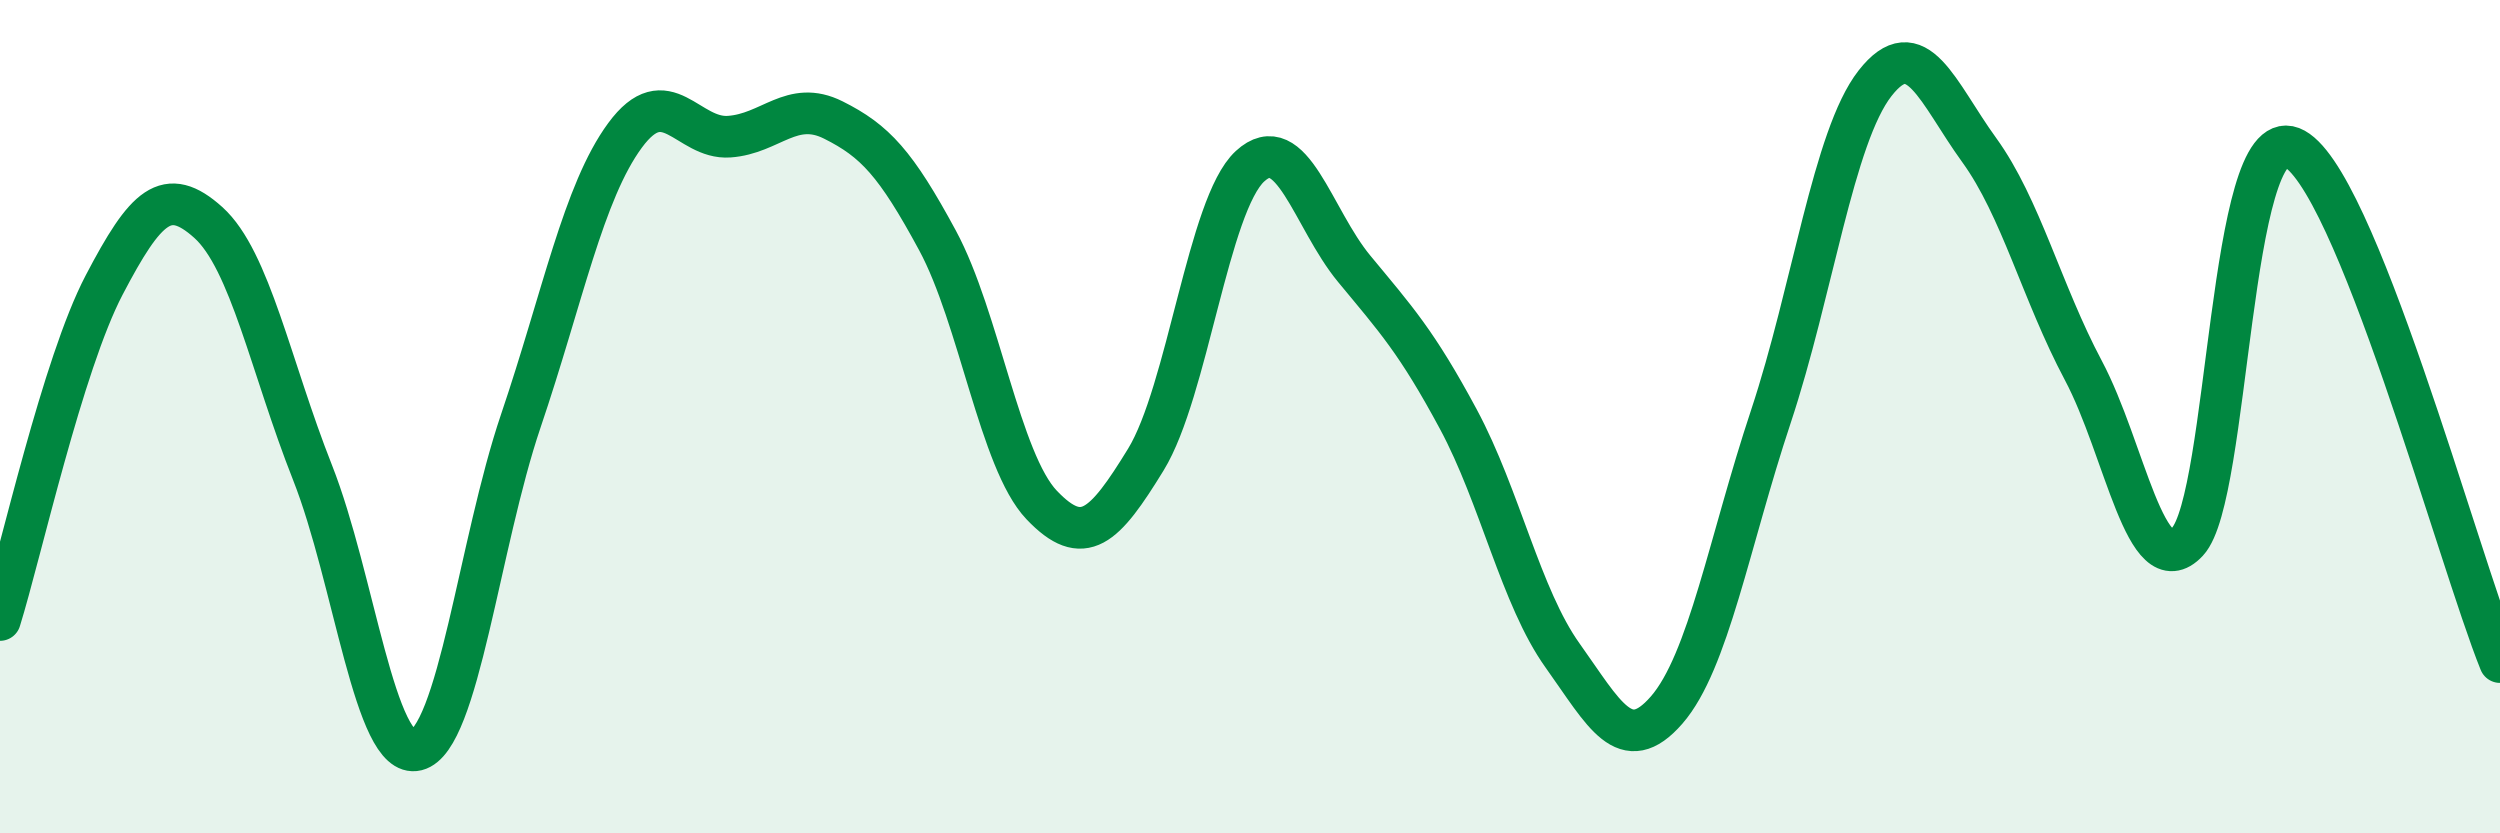
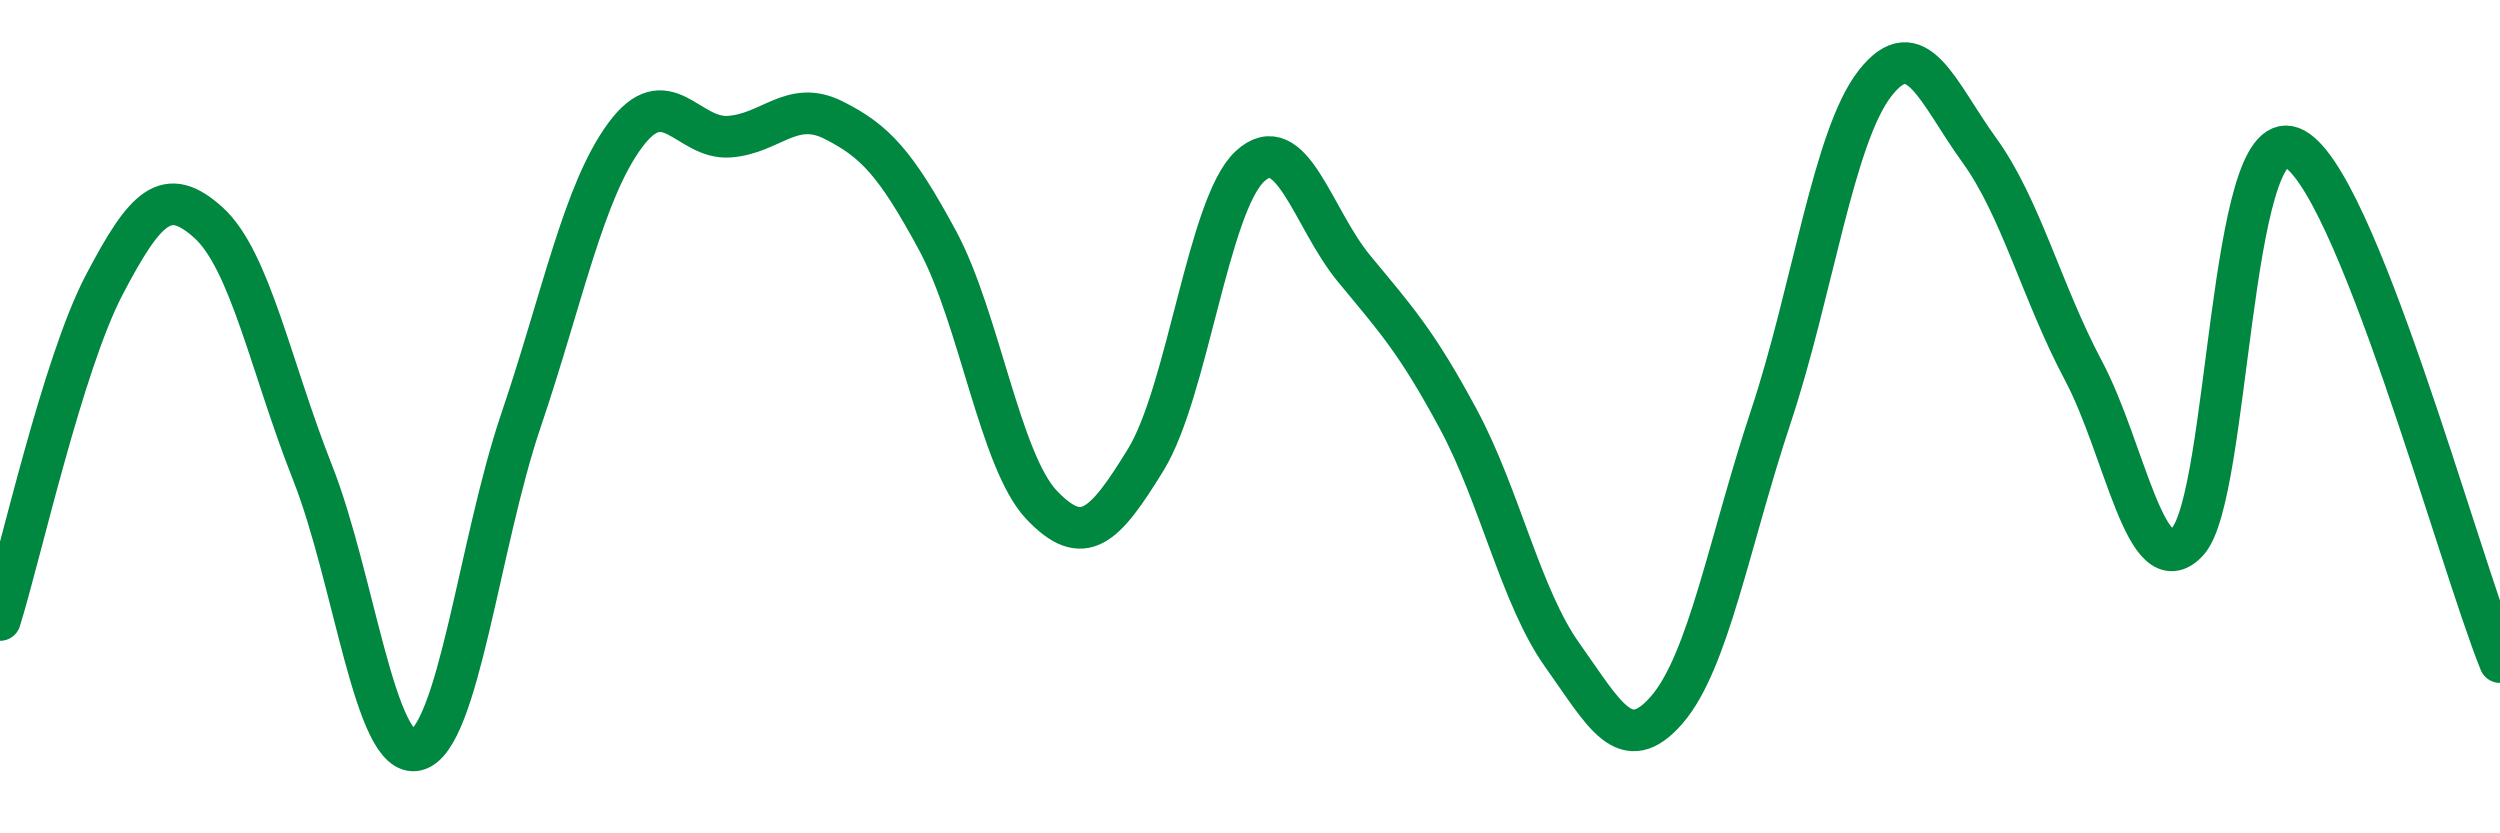
<svg xmlns="http://www.w3.org/2000/svg" width="60" height="20" viewBox="0 0 60 20">
-   <path d="M 0,14.88 C 0.5,13.27 1.5,8.75 2.5,6.84 C 3.5,4.93 4,4.44 5,5.34 C 6,6.24 6.5,8.81 7.5,11.34 C 8.5,13.87 9,18.25 10,18 C 11,17.75 11.5,13.05 12.5,10.1 C 13.5,7.15 14,4.61 15,3.25 C 16,1.89 16.5,3.35 17.5,3.28 C 18.5,3.21 19,2.38 20,2.88 C 21,3.38 21.5,3.92 22.5,5.77 C 23.5,7.62 24,11.07 25,12.12 C 26,13.17 26.5,12.66 27.5,11.03 C 28.5,9.4 29,4.91 30,3.99 C 31,3.07 31.5,5.24 32.5,6.45 C 33.5,7.66 34,8.2 35,10.06 C 36,11.92 36.5,14.33 37.5,15.73 C 38.5,17.13 39,18.19 40,17.04 C 41,15.89 41.5,13.01 42.5,10 C 43.5,6.99 44,3.28 45,2 C 46,0.72 46.5,2.22 47.5,3.6 C 48.5,4.98 49,7.01 50,8.89 C 51,10.77 51.5,14.07 52.5,13 C 53.5,11.93 53.5,2.96 55,3.54 C 56.5,4.12 59,13.42 60,15.89L60 20L0 20Z" fill="#008740" opacity="0.1" stroke-linecap="round" stroke-linejoin="round" />
  <path d="M 0,14.88 C 0.5,13.27 1.5,8.75 2.5,6.84 C 3.5,4.93 4,4.44 5,5.34 C 6,6.24 6.5,8.81 7.5,11.34 C 8.5,13.87 9,18.25 10,18 C 11,17.75 11.5,13.05 12.5,10.1 C 13.5,7.15 14,4.61 15,3.25 C 16,1.89 16.5,3.35 17.5,3.28 C 18.5,3.21 19,2.38 20,2.88 C 21,3.38 21.5,3.92 22.5,5.77 C 23.5,7.62 24,11.07 25,12.12 C 26,13.17 26.5,12.66 27.5,11.03 C 28.5,9.4 29,4.91 30,3.99 C 31,3.07 31.5,5.24 32.5,6.45 C 33.5,7.66 34,8.2 35,10.06 C 36,11.92 36.5,14.33 37.5,15.73 C 38.5,17.13 39,18.19 40,17.04 C 41,15.89 41.5,13.01 42.5,10 C 43.5,6.99 44,3.28 45,2 C 46,0.72 46.5,2.22 47.5,3.6 C 48.5,4.98 49,7.01 50,8.89 C 51,10.77 51.5,14.07 52.5,13 C 53.5,11.93 53.5,2.96 55,3.54 C 56.5,4.12 59,13.42 60,15.89" stroke="#008740" stroke-width="1" fill="none" stroke-linecap="round" stroke-linejoin="round" />
</svg>